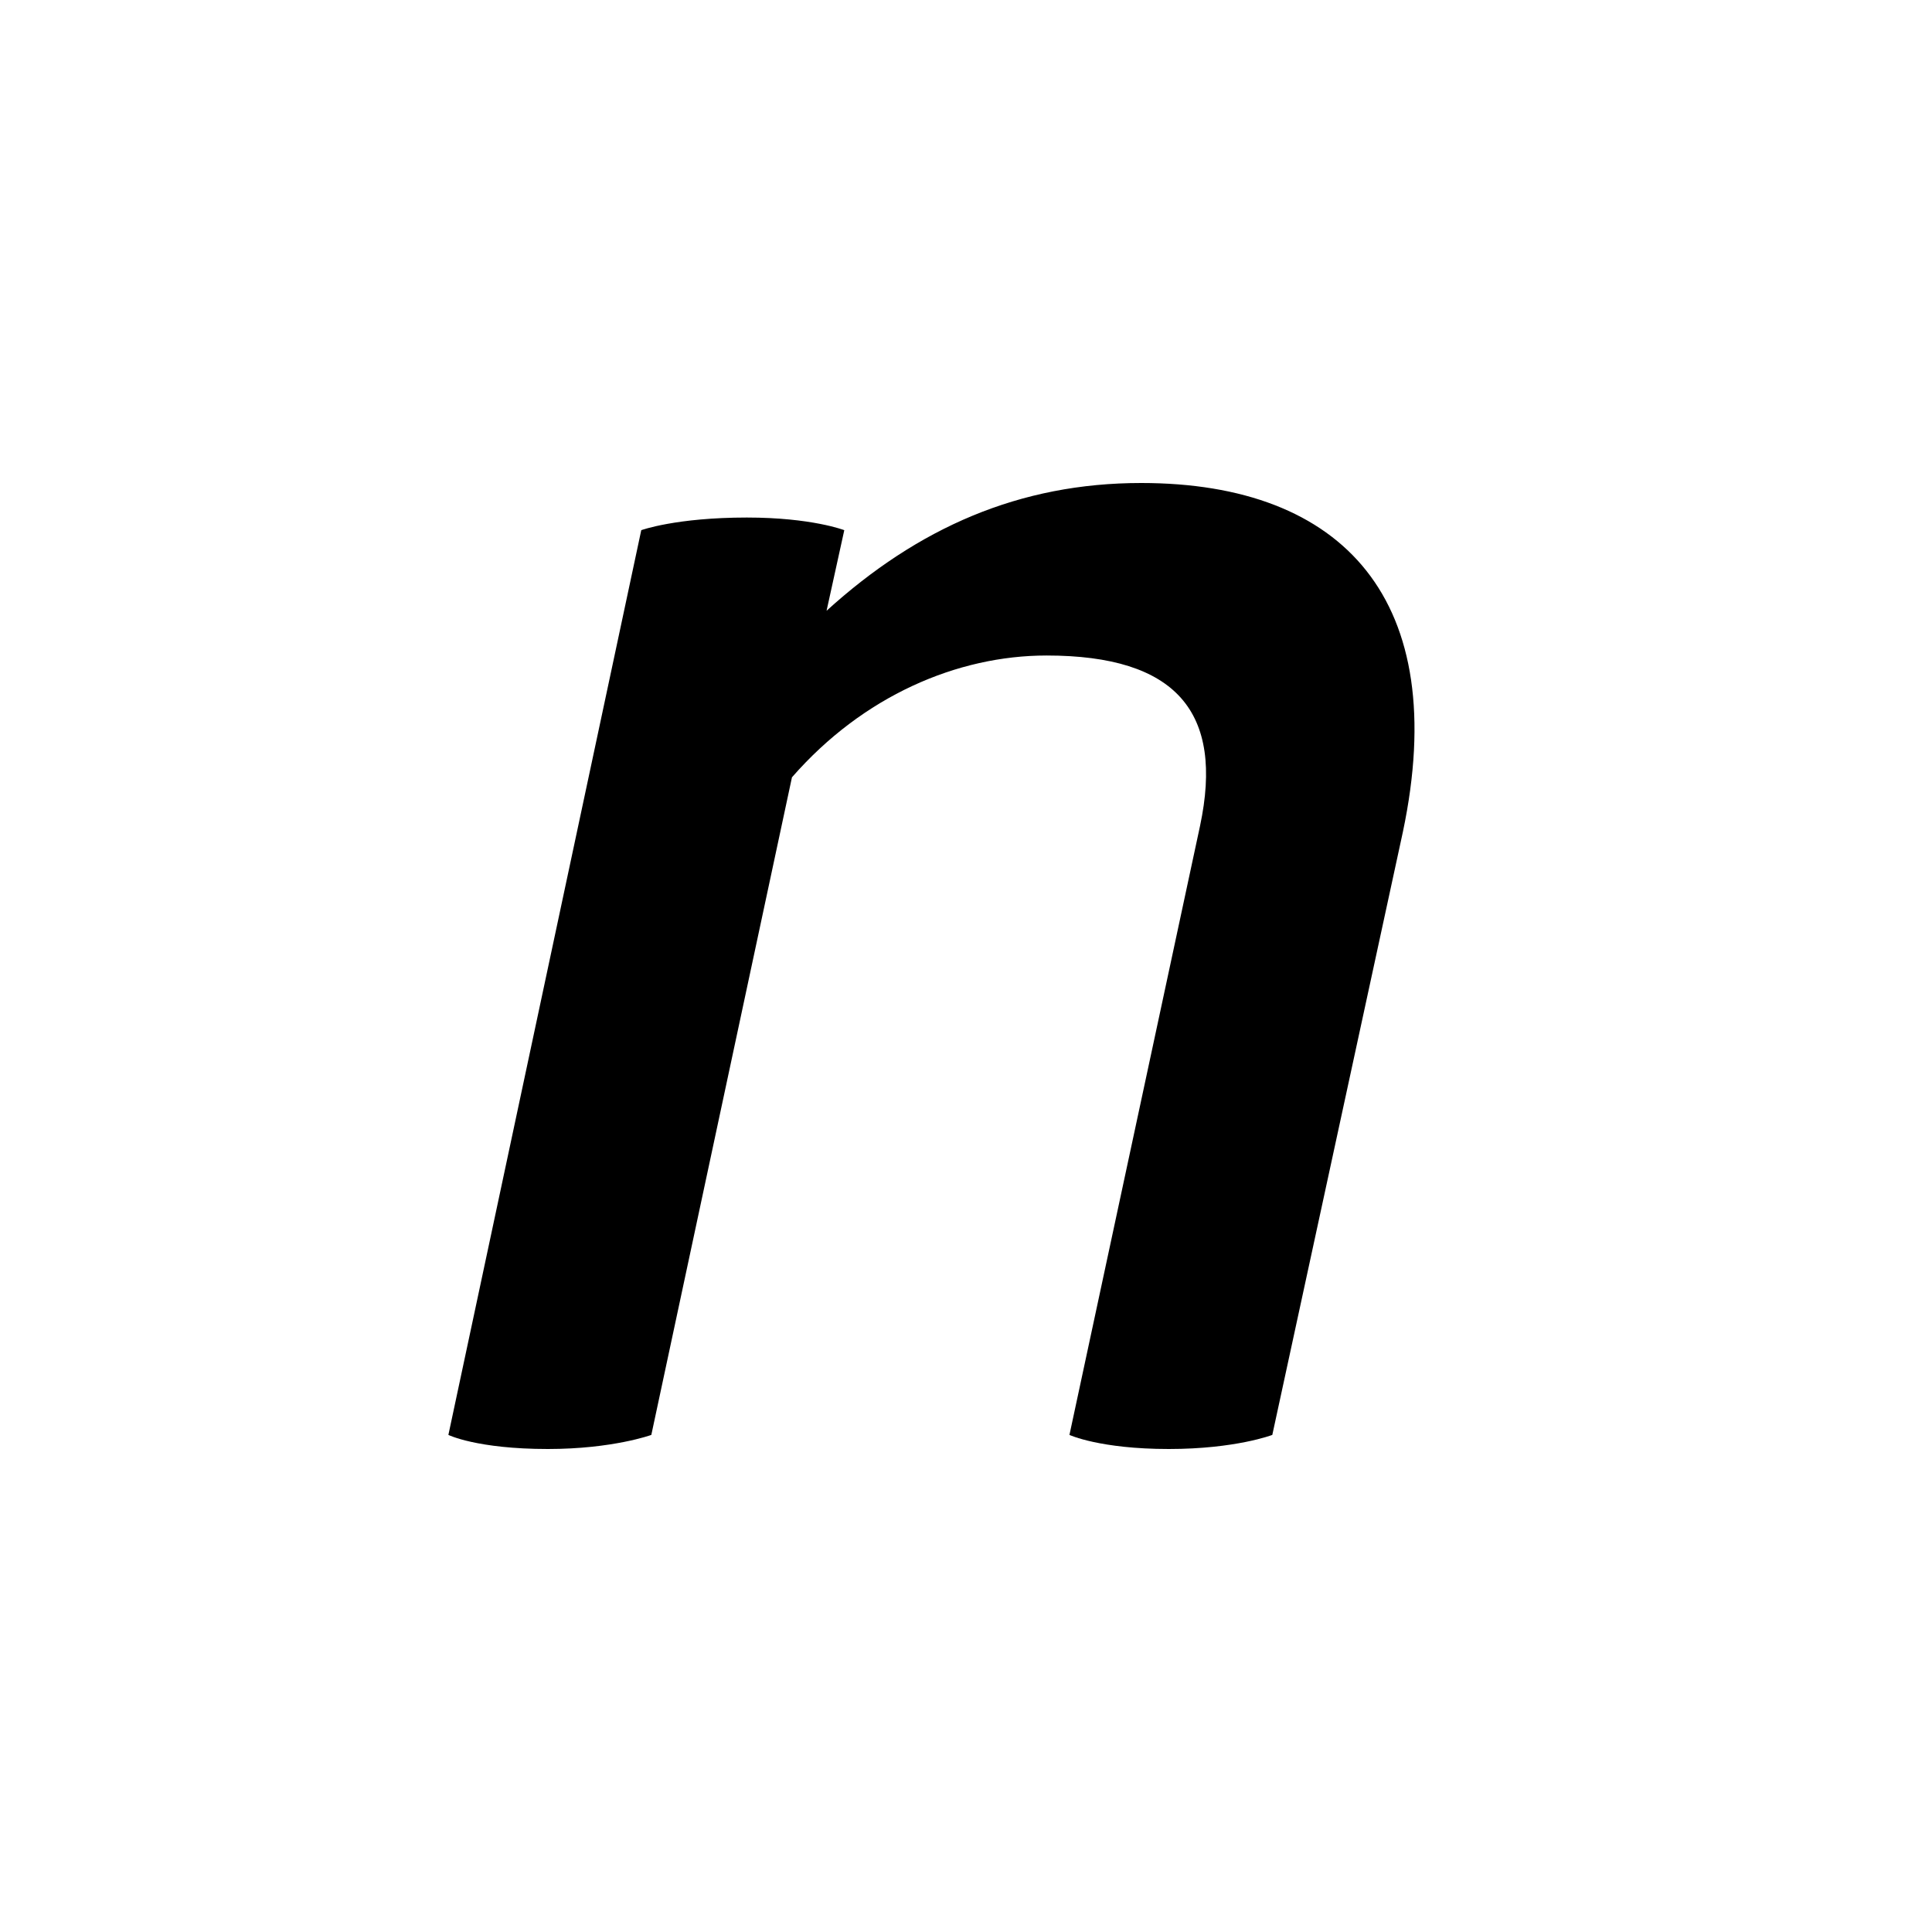
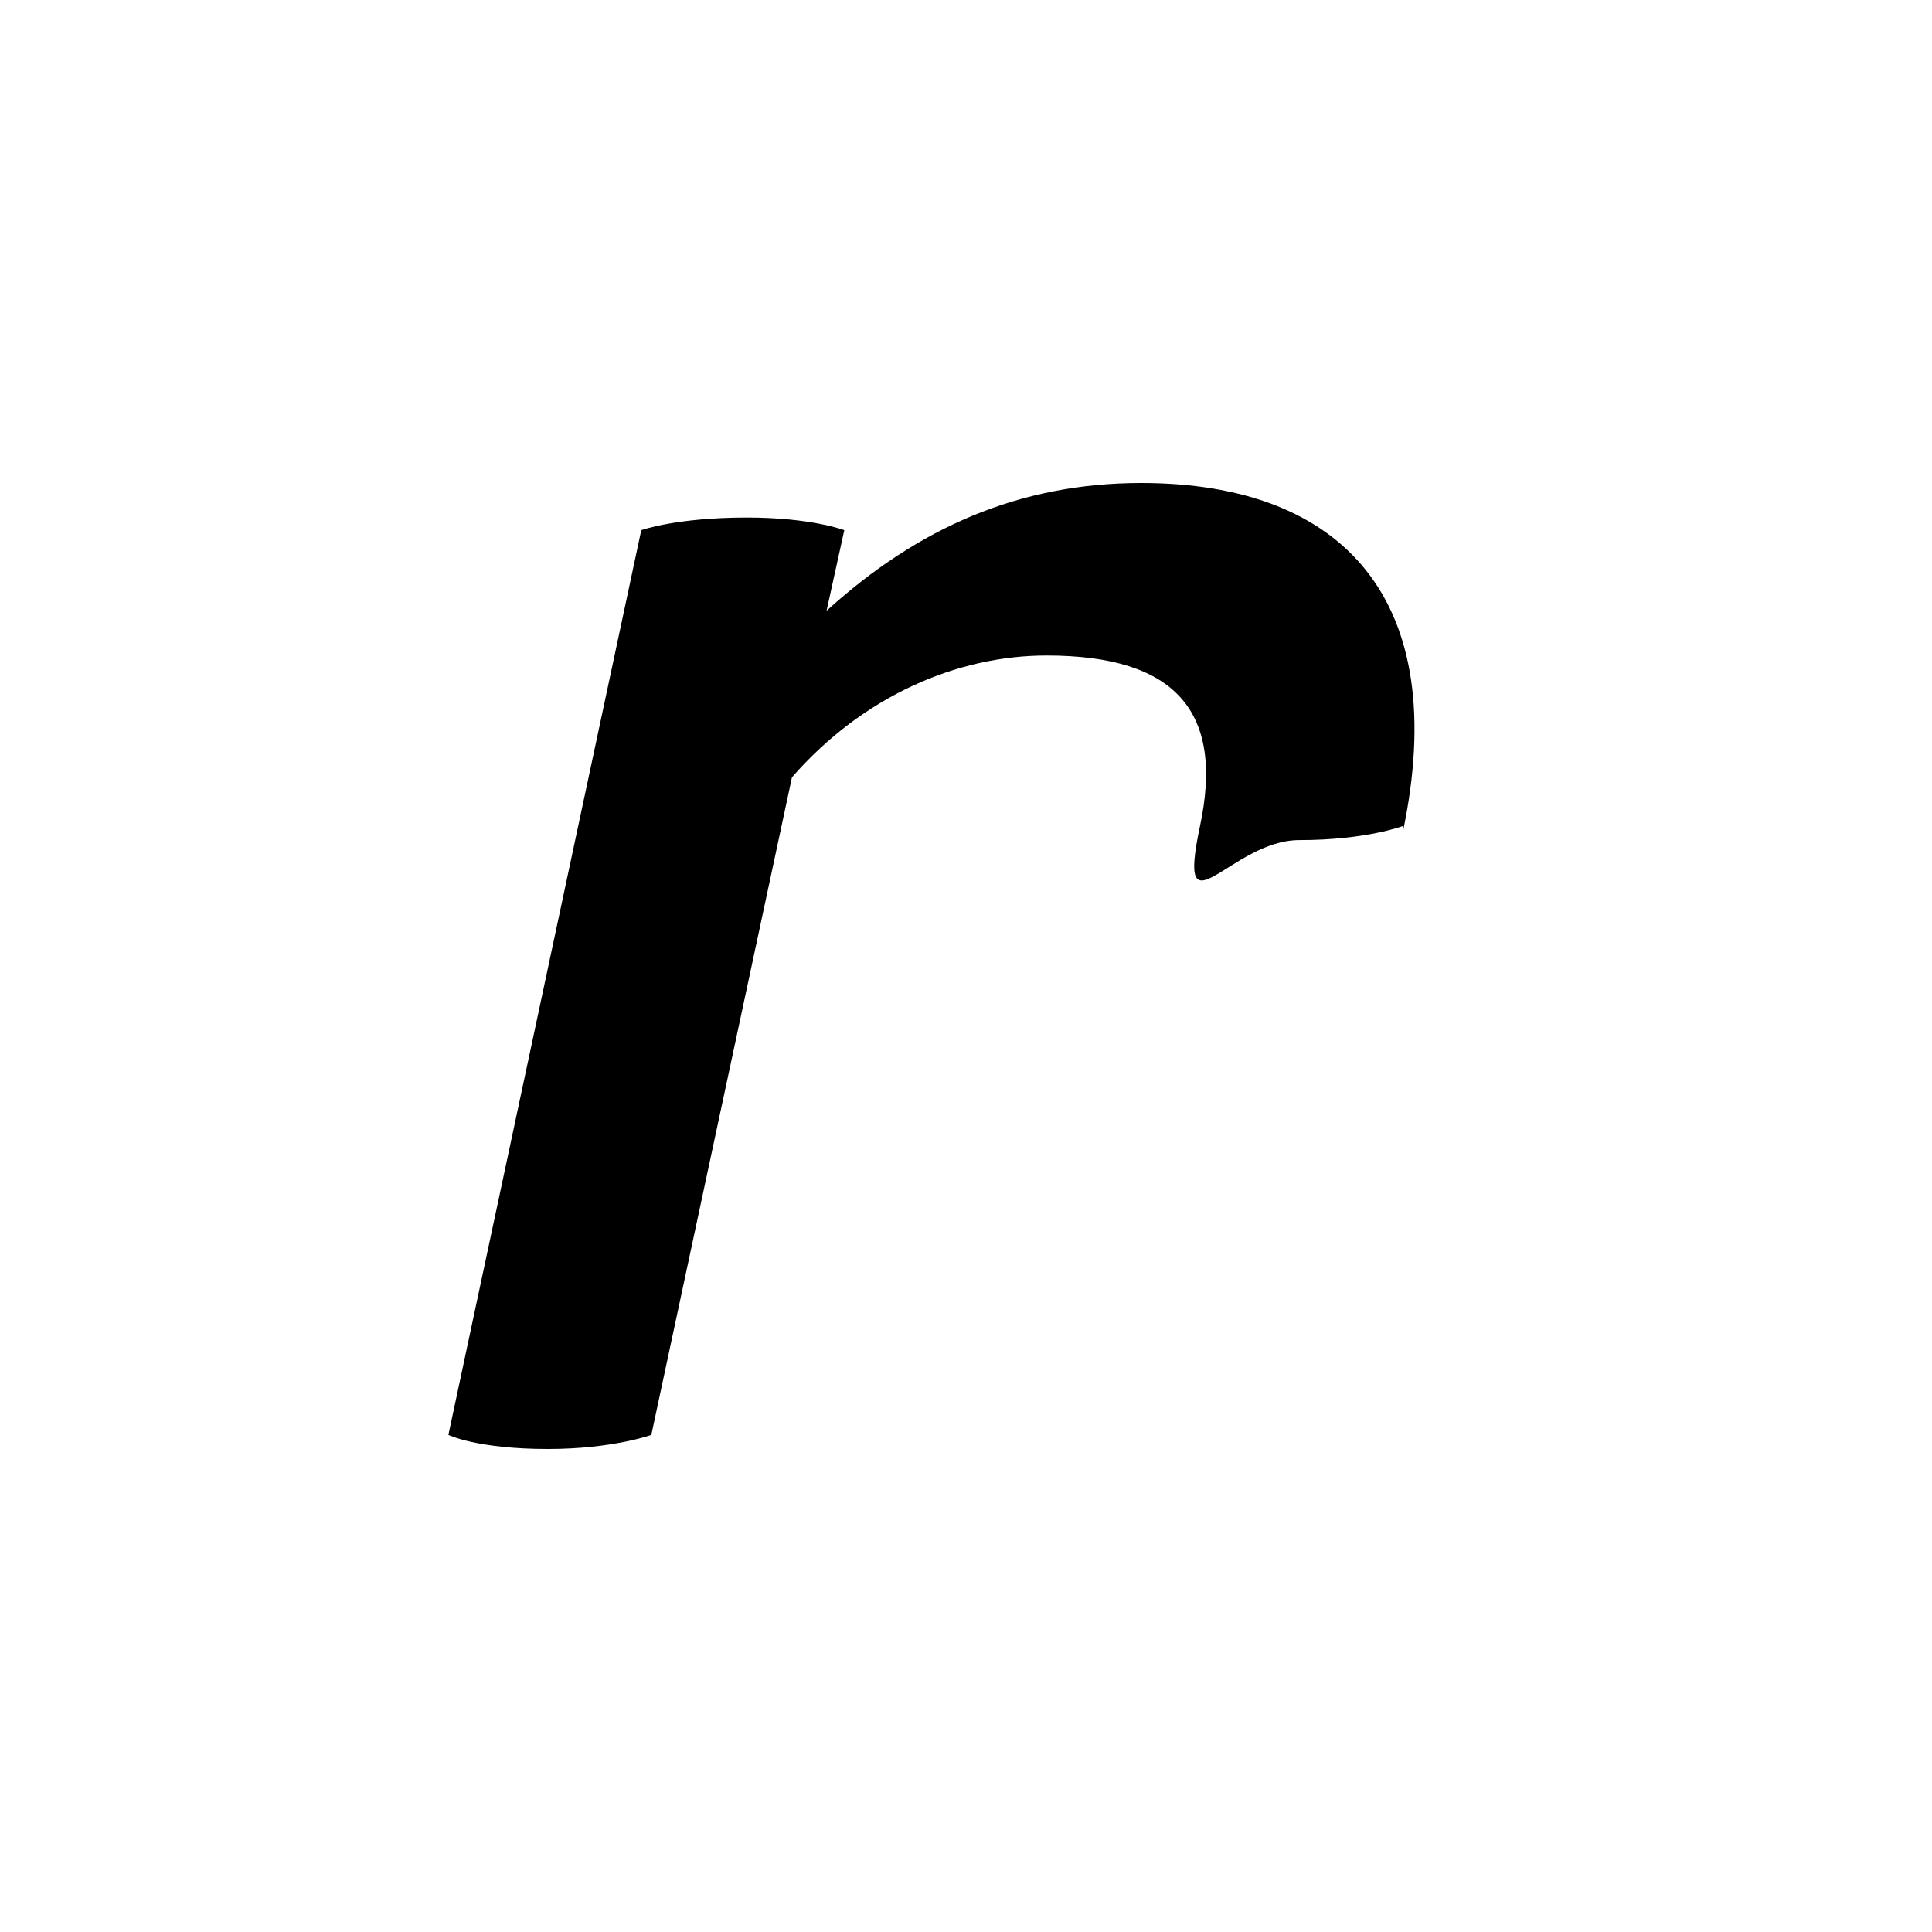
<svg xmlns="http://www.w3.org/2000/svg" width="800" height="800" viewBox="0 0 24 24">
-   <path fill="currentColor" d="M17.427 10.335C18.032 7.463 16.697 6 14.177 6c-1.514 0-2.772.555-3.909 1.587l.22-1.001s-.404-.157-1.21-.157c-.882 0-1.312.157-1.312.157L5.57 17.825S5.924 18 6.806 18c.807 0 1.285-.175 1.285-.175l1.747-8.169c.882-1.01 2.053-1.513 3.163-1.513c1.615 0 2.206.706 1.906 2.118l-1.622 7.564s.377.175 1.234.175c.831 0 1.286-.175 1.286-.175z" />
+   <path fill="currentColor" d="M17.427 10.335C18.032 7.463 16.697 6 14.177 6c-1.514 0-2.772.555-3.909 1.587l.22-1.001s-.404-.157-1.21-.157c-.882 0-1.312.157-1.312.157L5.57 17.825S5.924 18 6.806 18c.807 0 1.285-.175 1.285-.175l1.747-8.169c.882-1.01 2.053-1.513 3.163-1.513c1.615 0 2.206.706 1.906 2.118s.377.175 1.234.175c.831 0 1.286-.175 1.286-.175z" />
</svg>